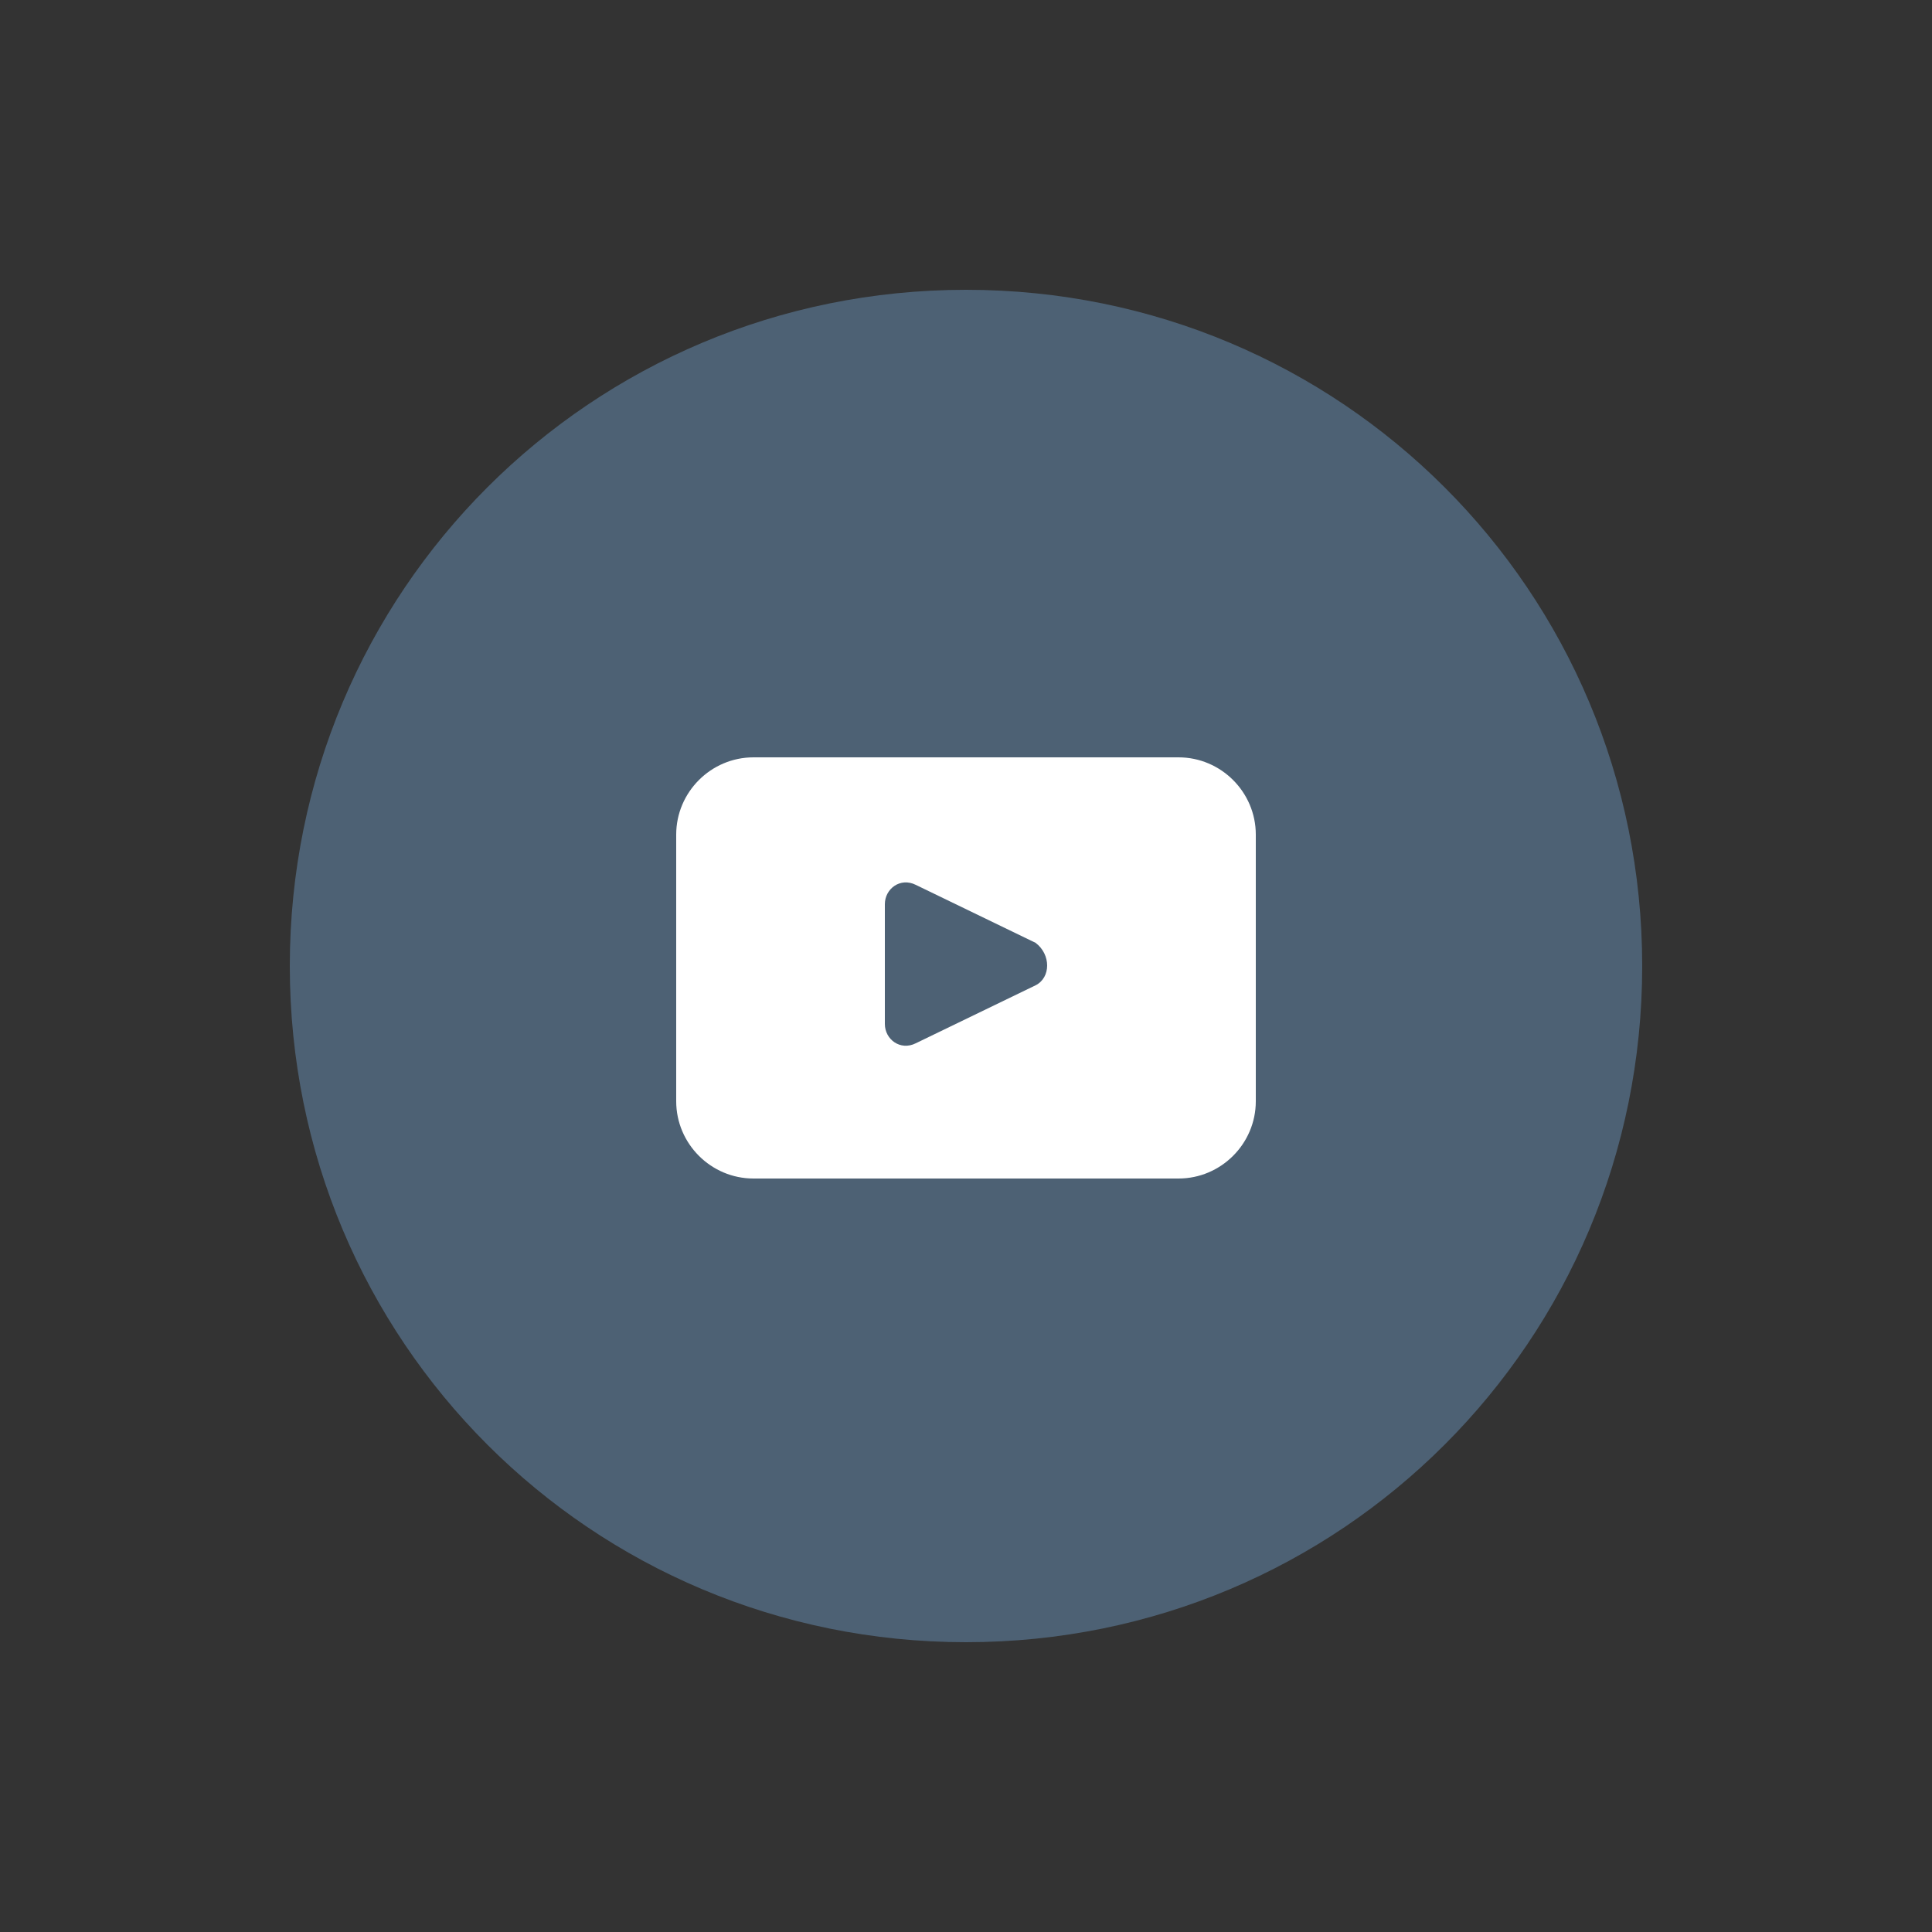
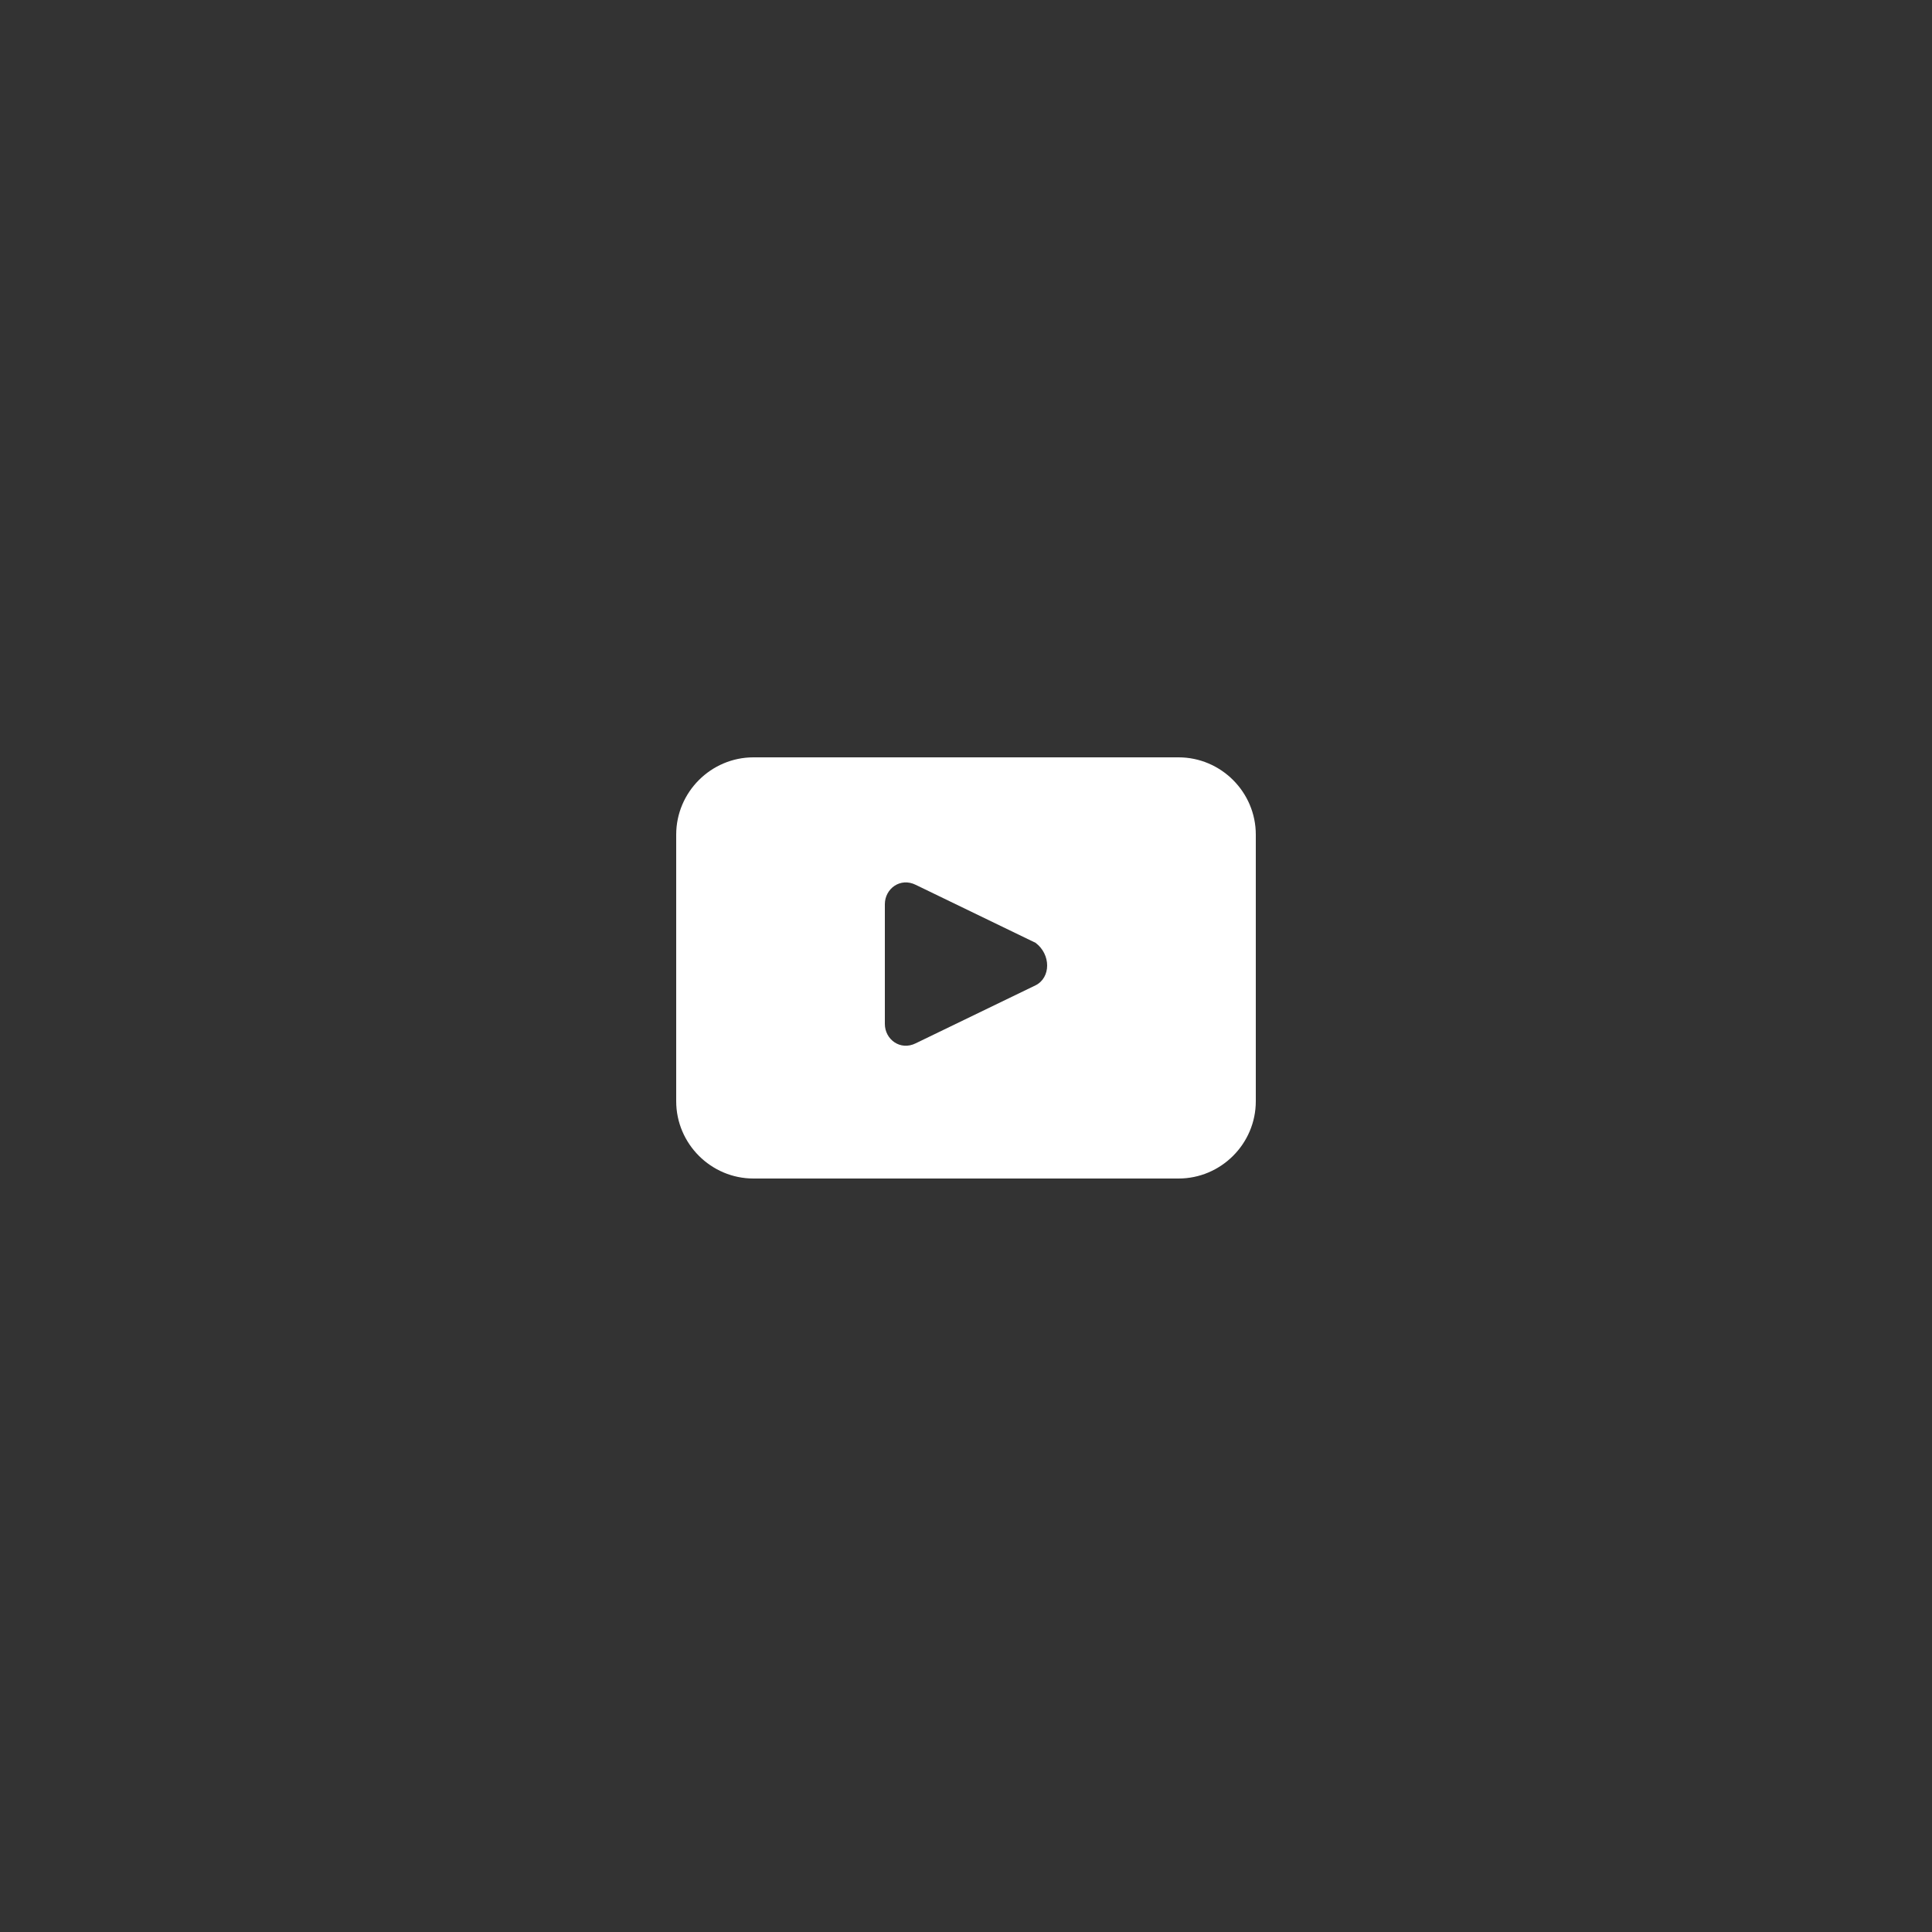
<svg xmlns="http://www.w3.org/2000/svg" version="1.1" id="Laag_1" width="75" height="75" viewBox="0 0 50 50" fill="none" style="enable-background:new 0 0 50 50;" xml:space="preserve">
  <rect x="0" y="0" width="50" height="50" fill="#333333" stroke="none" />
  <style type="text/css">
	.st0{fill:#4D6174;}
	.st1{fill:#FFFFFF;}
</style>
-   <path class="st0" d="M25,7.5L25,7.5c9.7,0,17.5,7.8,17.5,17.5l0,0c0,9.7-7.8,17.5-17.5,17.5l0,0c-9.7,0-17.5-7.8-17.5-17.5l0,0  C7.5,15.3,15.3,7.5,25,7.5z" />
  <path class="st1" d="M30.5,19.6h-11c-1.1,0-2,0.9-2,2v6.9c0,1.1,0.9,2,2,2h11c1.1,0,2-0.9,2-2v-6.9C32.5,20.5,31.6,19.6,30.5,19.6z   M26.8,25.5L23.7,27c-0.4,0.2-0.8-0.1-0.8-0.5v-3.1c0-0.4,0.4-0.7,0.8-0.5l3.1,1.5C27.2,24.7,27.2,25.3,26.8,25.5z" />
</svg>